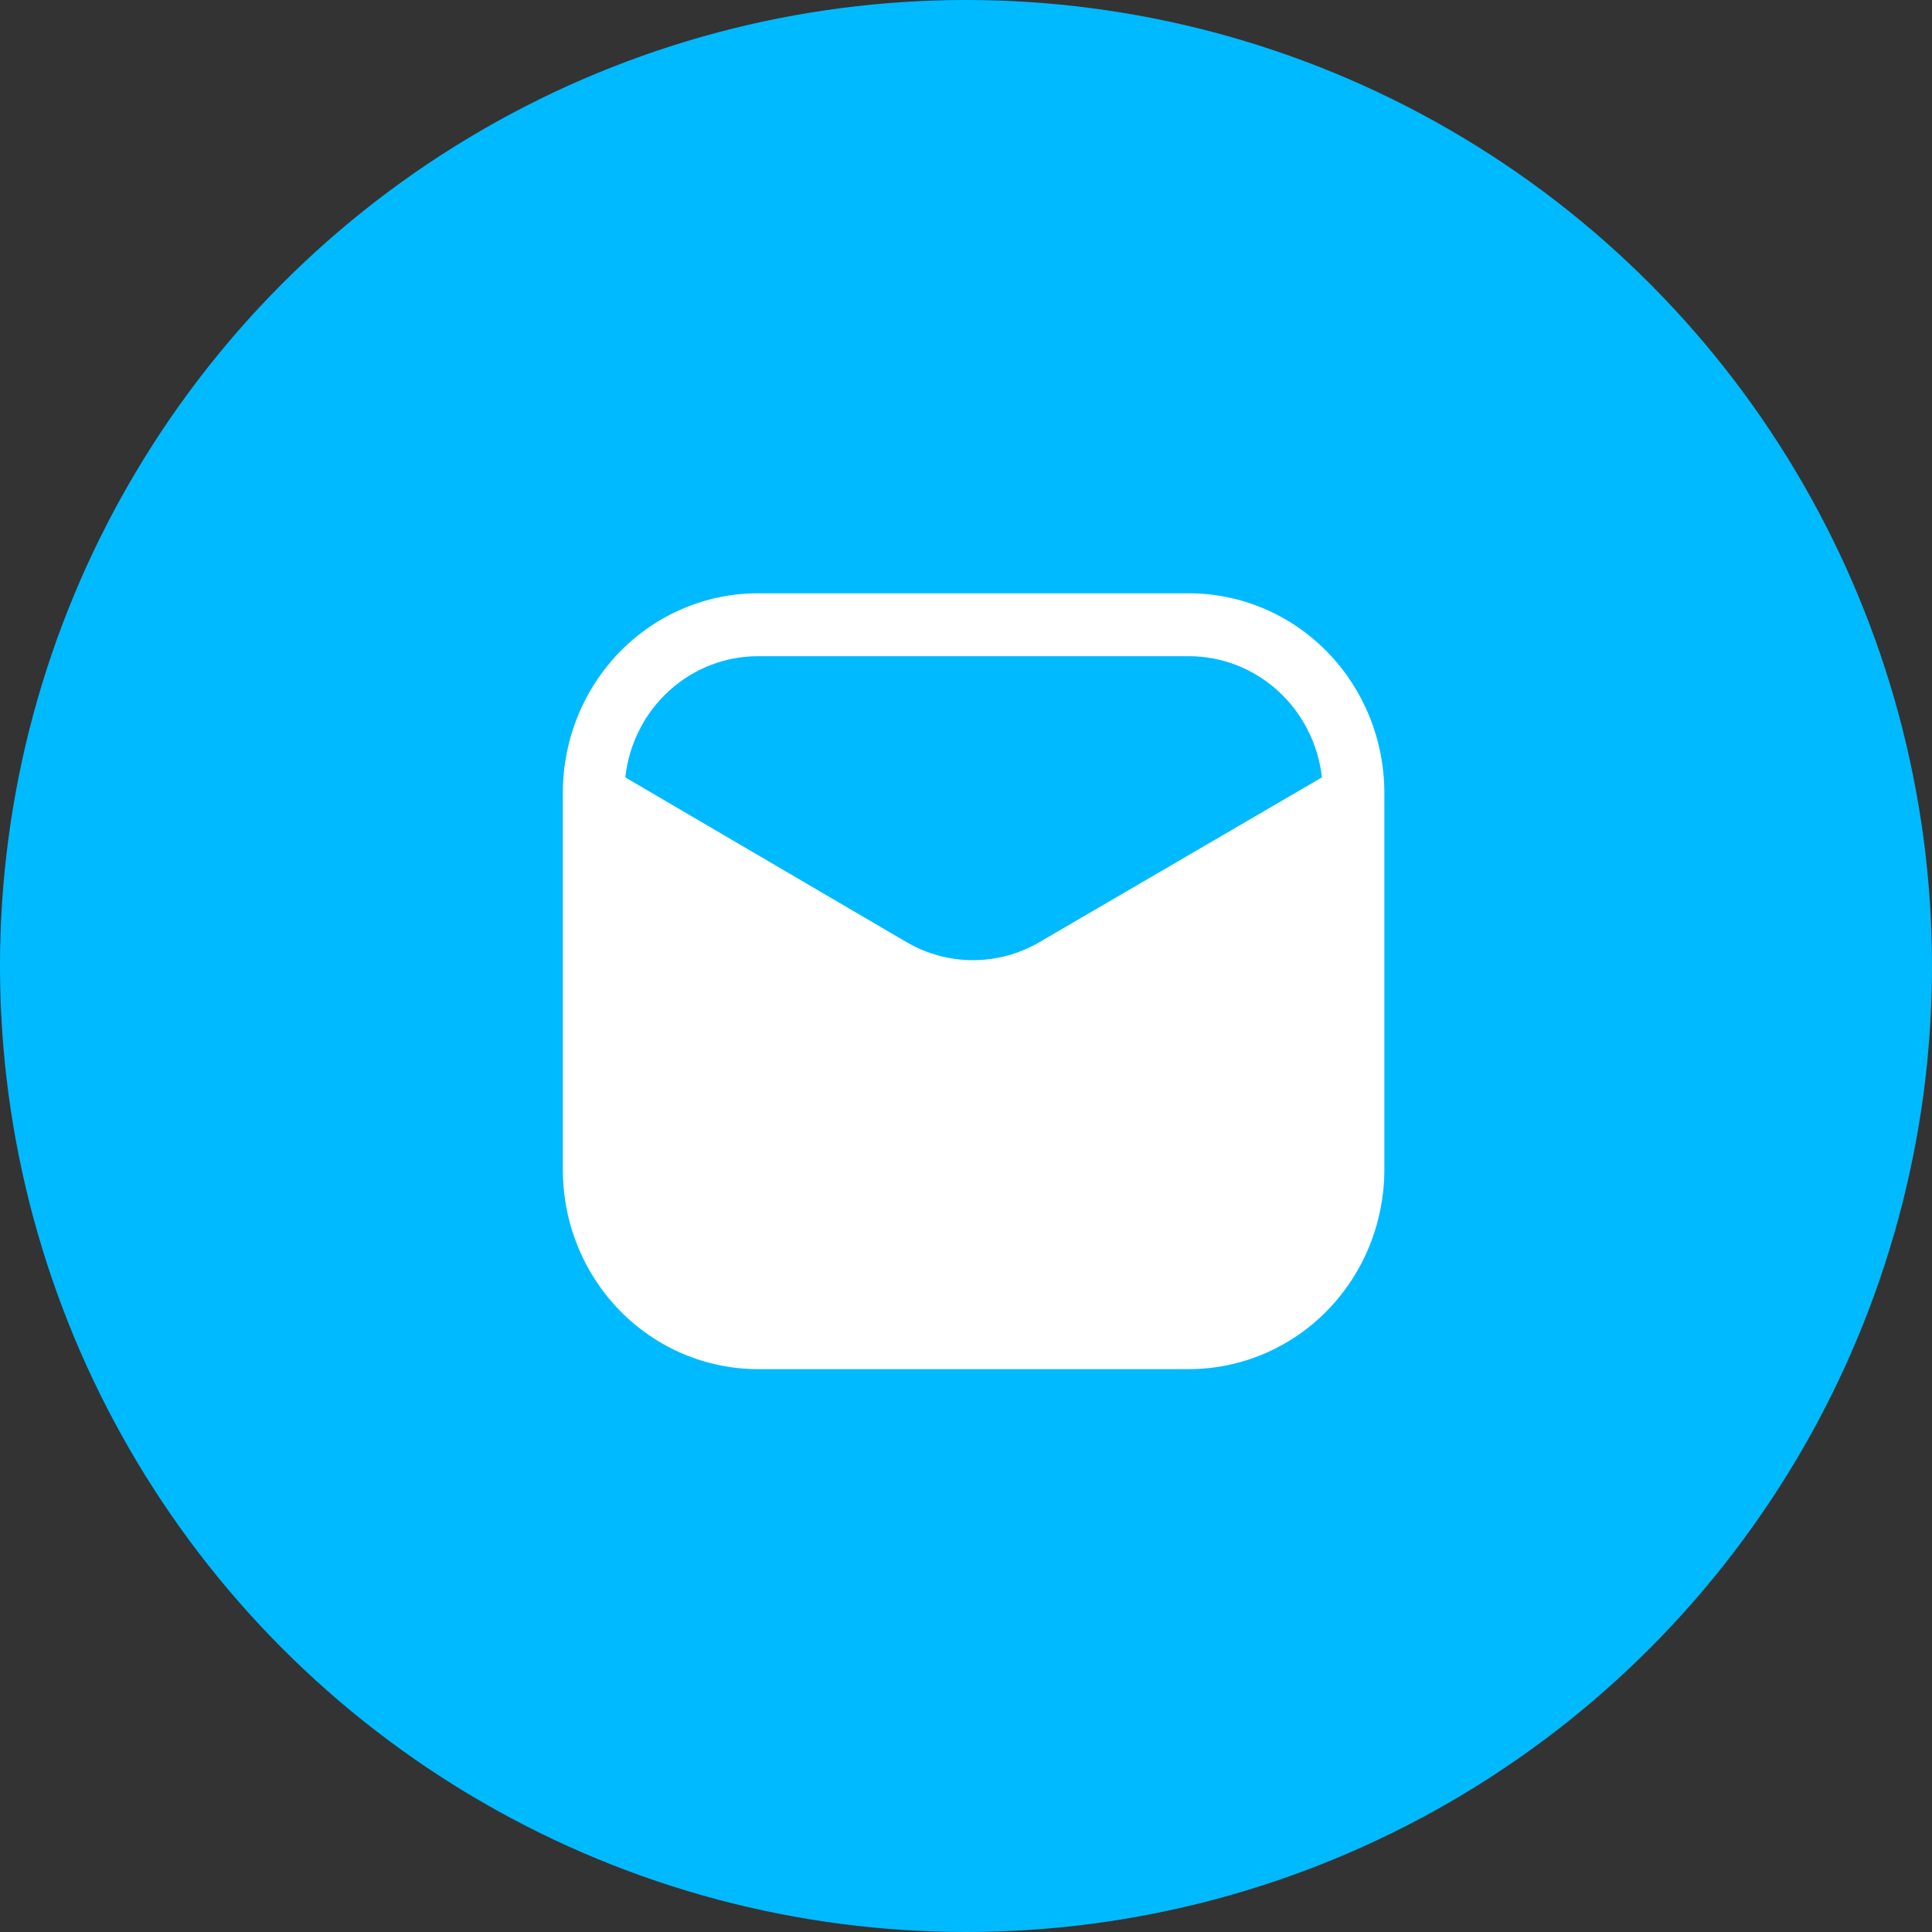
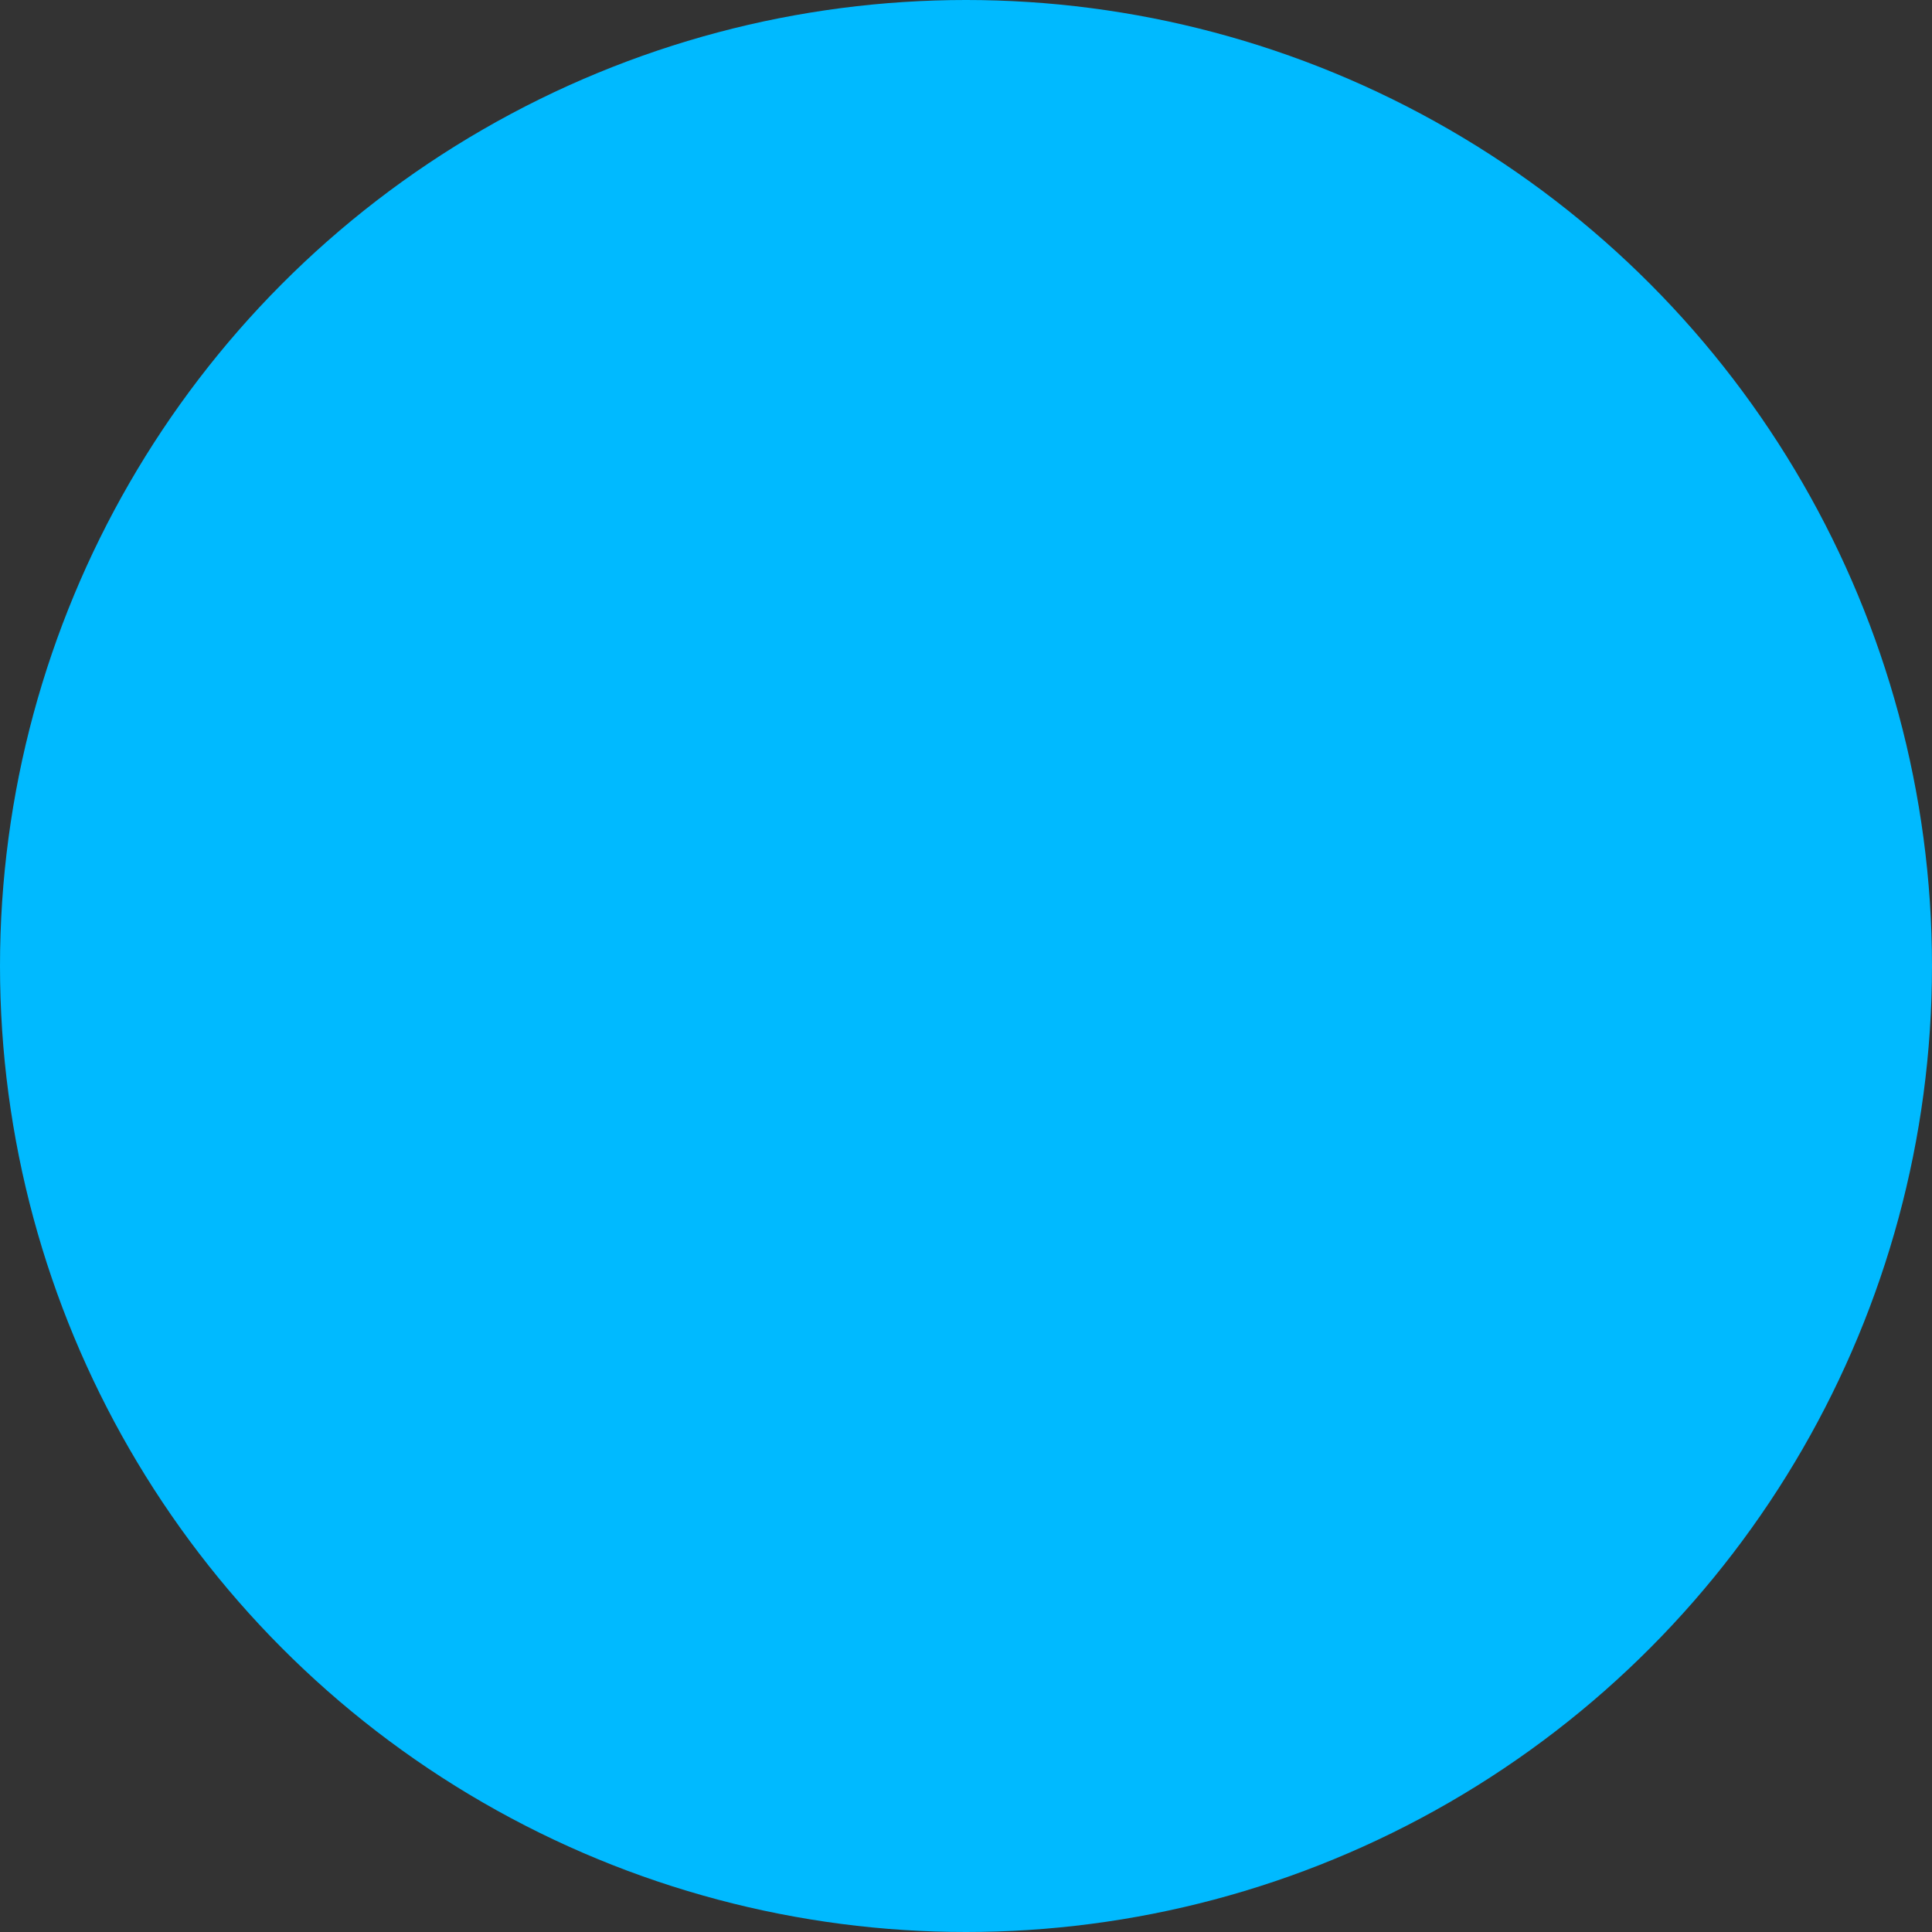
<svg xmlns="http://www.w3.org/2000/svg" width="127" height="127" viewBox="0 0 127 127" fill="none">
  <rect x="0" y="0" width="127" height="127" fill="#333333" stroke="none" />
  <circle cx="63.5" cy="63.5" r="63.5" fill="#00BAFF" />
-   <path d="M78.175 39H49.825C46.424 39 43.161 40.38 40.756 42.835C38.351 45.291 37 48.622 37 52.095V76.905C37 78.625 37.332 80.328 37.976 81.916C38.621 83.505 39.565 84.949 40.756 86.165C43.161 88.62 46.424 90 49.825 90H78.175C81.574 89.993 84.832 88.611 87.236 86.157C89.639 83.703 90.993 80.376 91 76.905V52.095C90.993 48.624 89.639 45.297 87.236 42.843C84.832 40.389 81.574 39.007 78.175 39ZM68.32 61.936C66.992 62.71 65.489 63.117 63.959 63.117C62.43 63.117 60.927 62.71 59.599 61.936L41.104 51.102C41.343 48.911 42.365 46.888 43.974 45.418C45.583 43.948 47.666 43.135 49.825 43.135H78.175C80.332 43.141 82.412 43.956 84.02 45.425C85.628 46.893 86.651 48.914 86.896 51.102L68.32 61.936Z" fill="white" />
</svg>